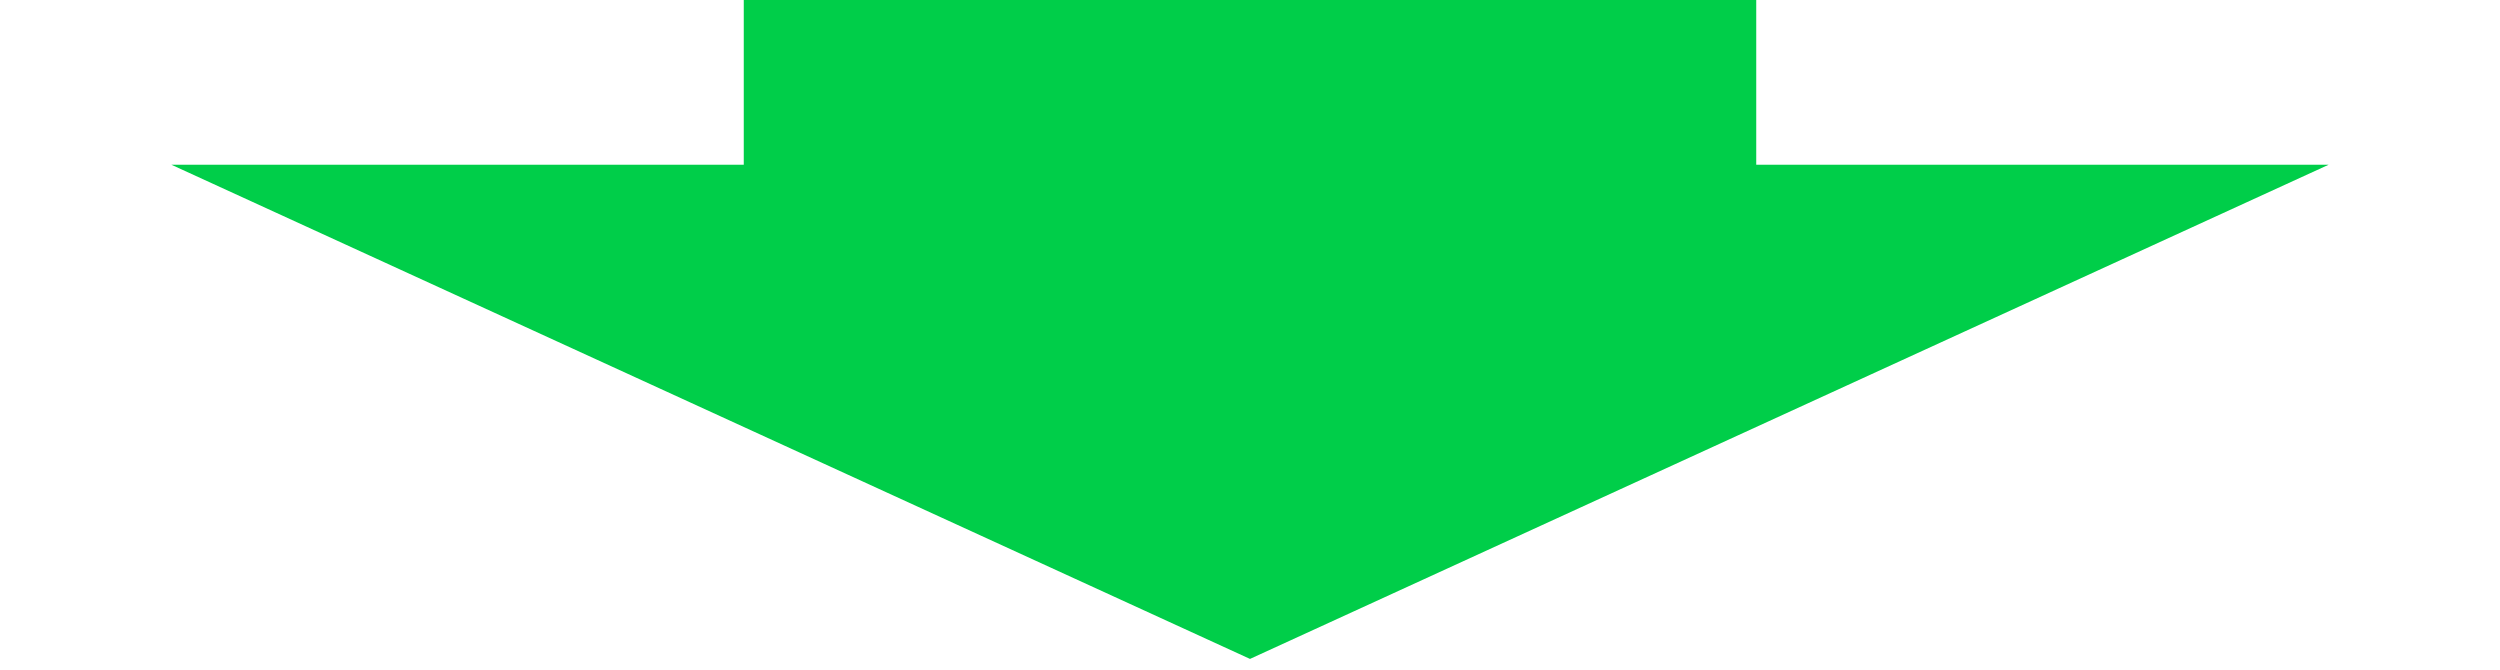
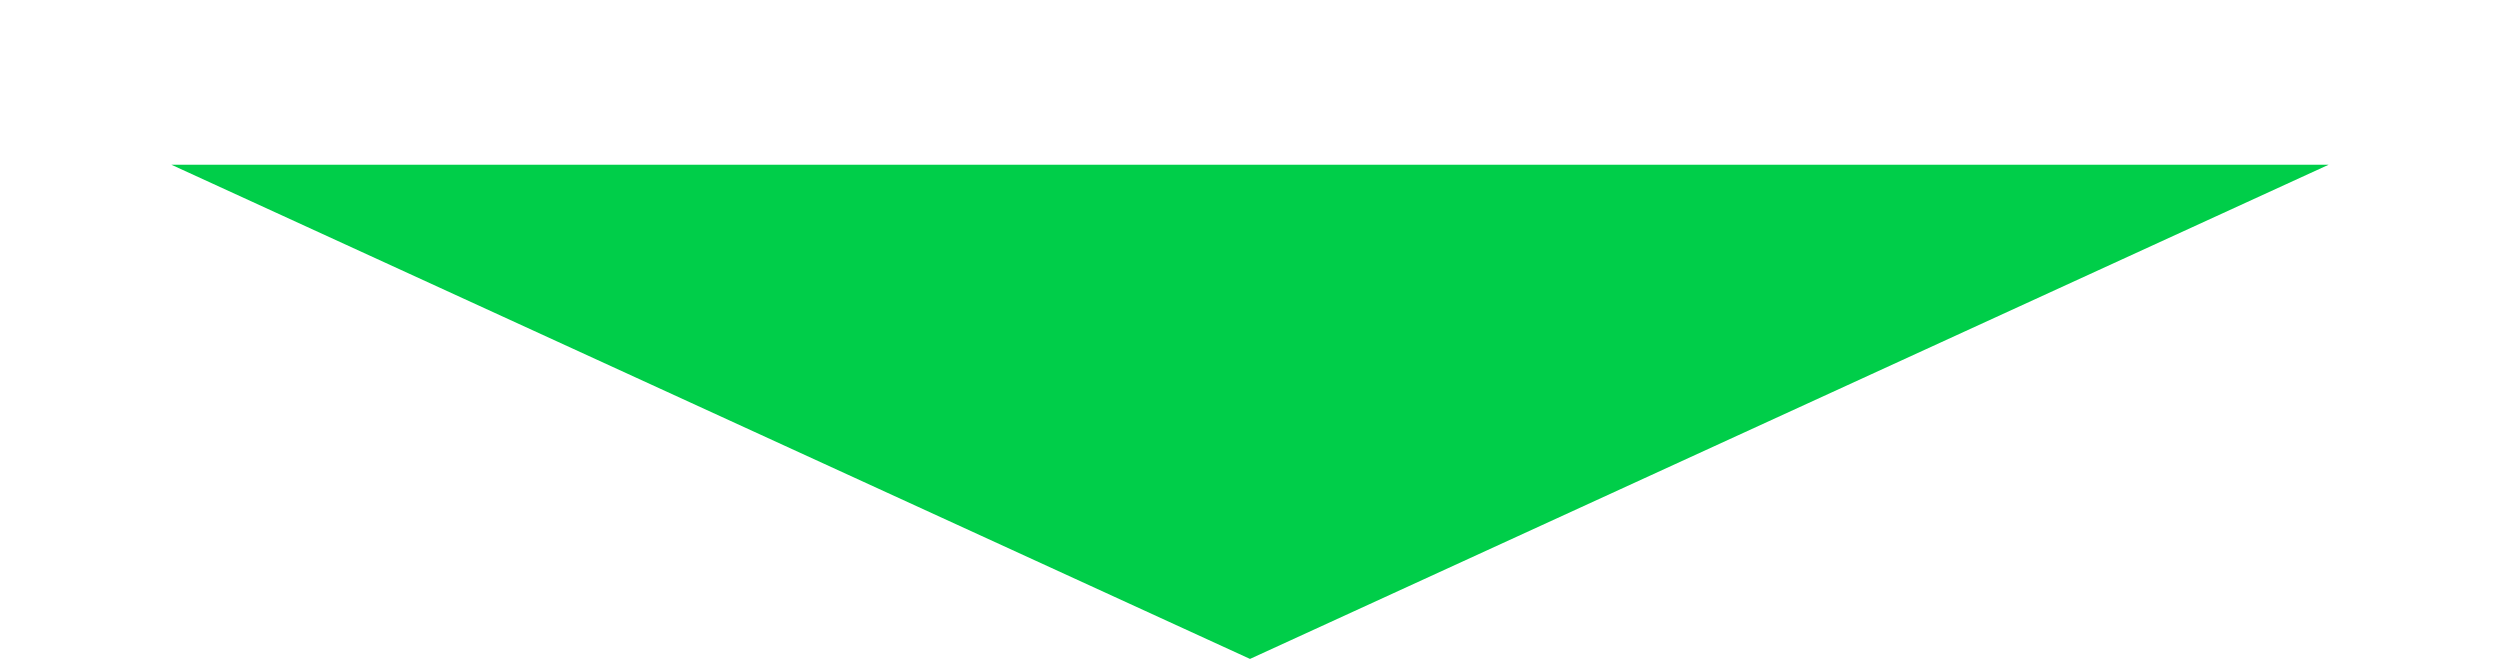
<svg xmlns="http://www.w3.org/2000/svg" width="168" height="45" viewBox="0 0 168 45" fill="none">
  <path d="M84 44.279L11.516 11.07L156.484 11.07L84 44.279Z" fill="#00CE49" />
-   <rect x="49.981" y="-0" width="68.038" height="18.36" fill="#00CE49" />
</svg>